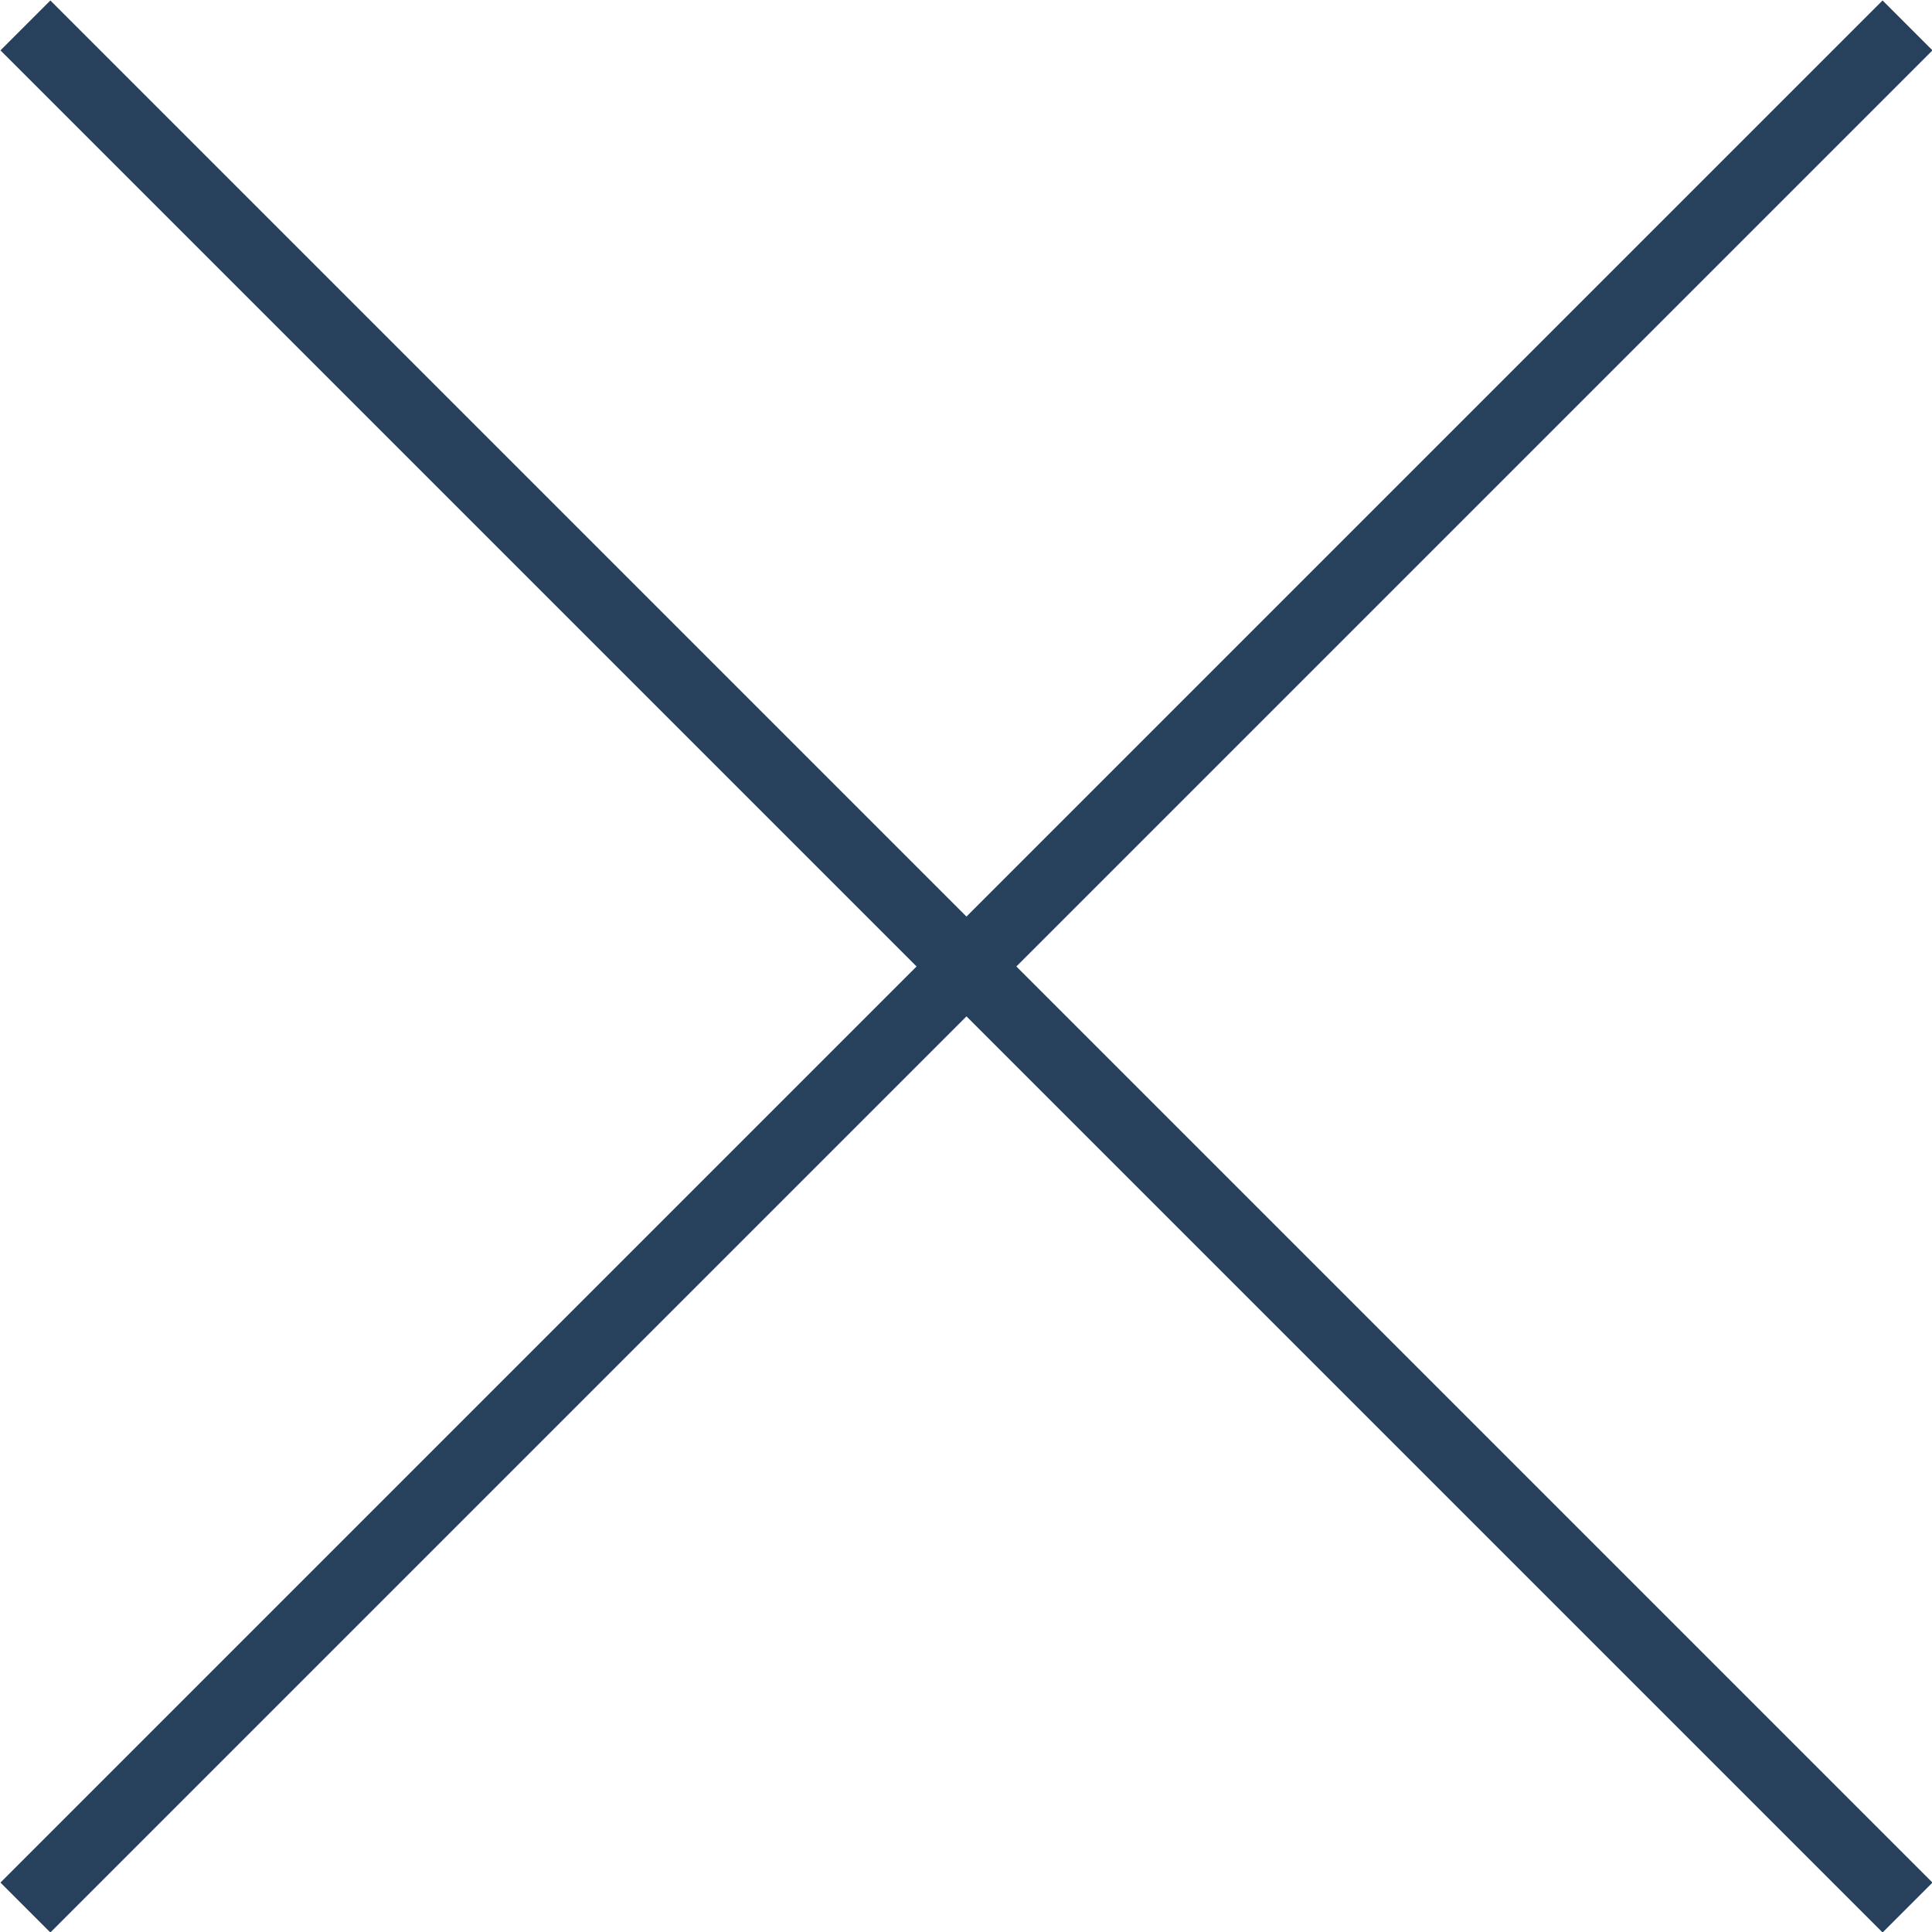
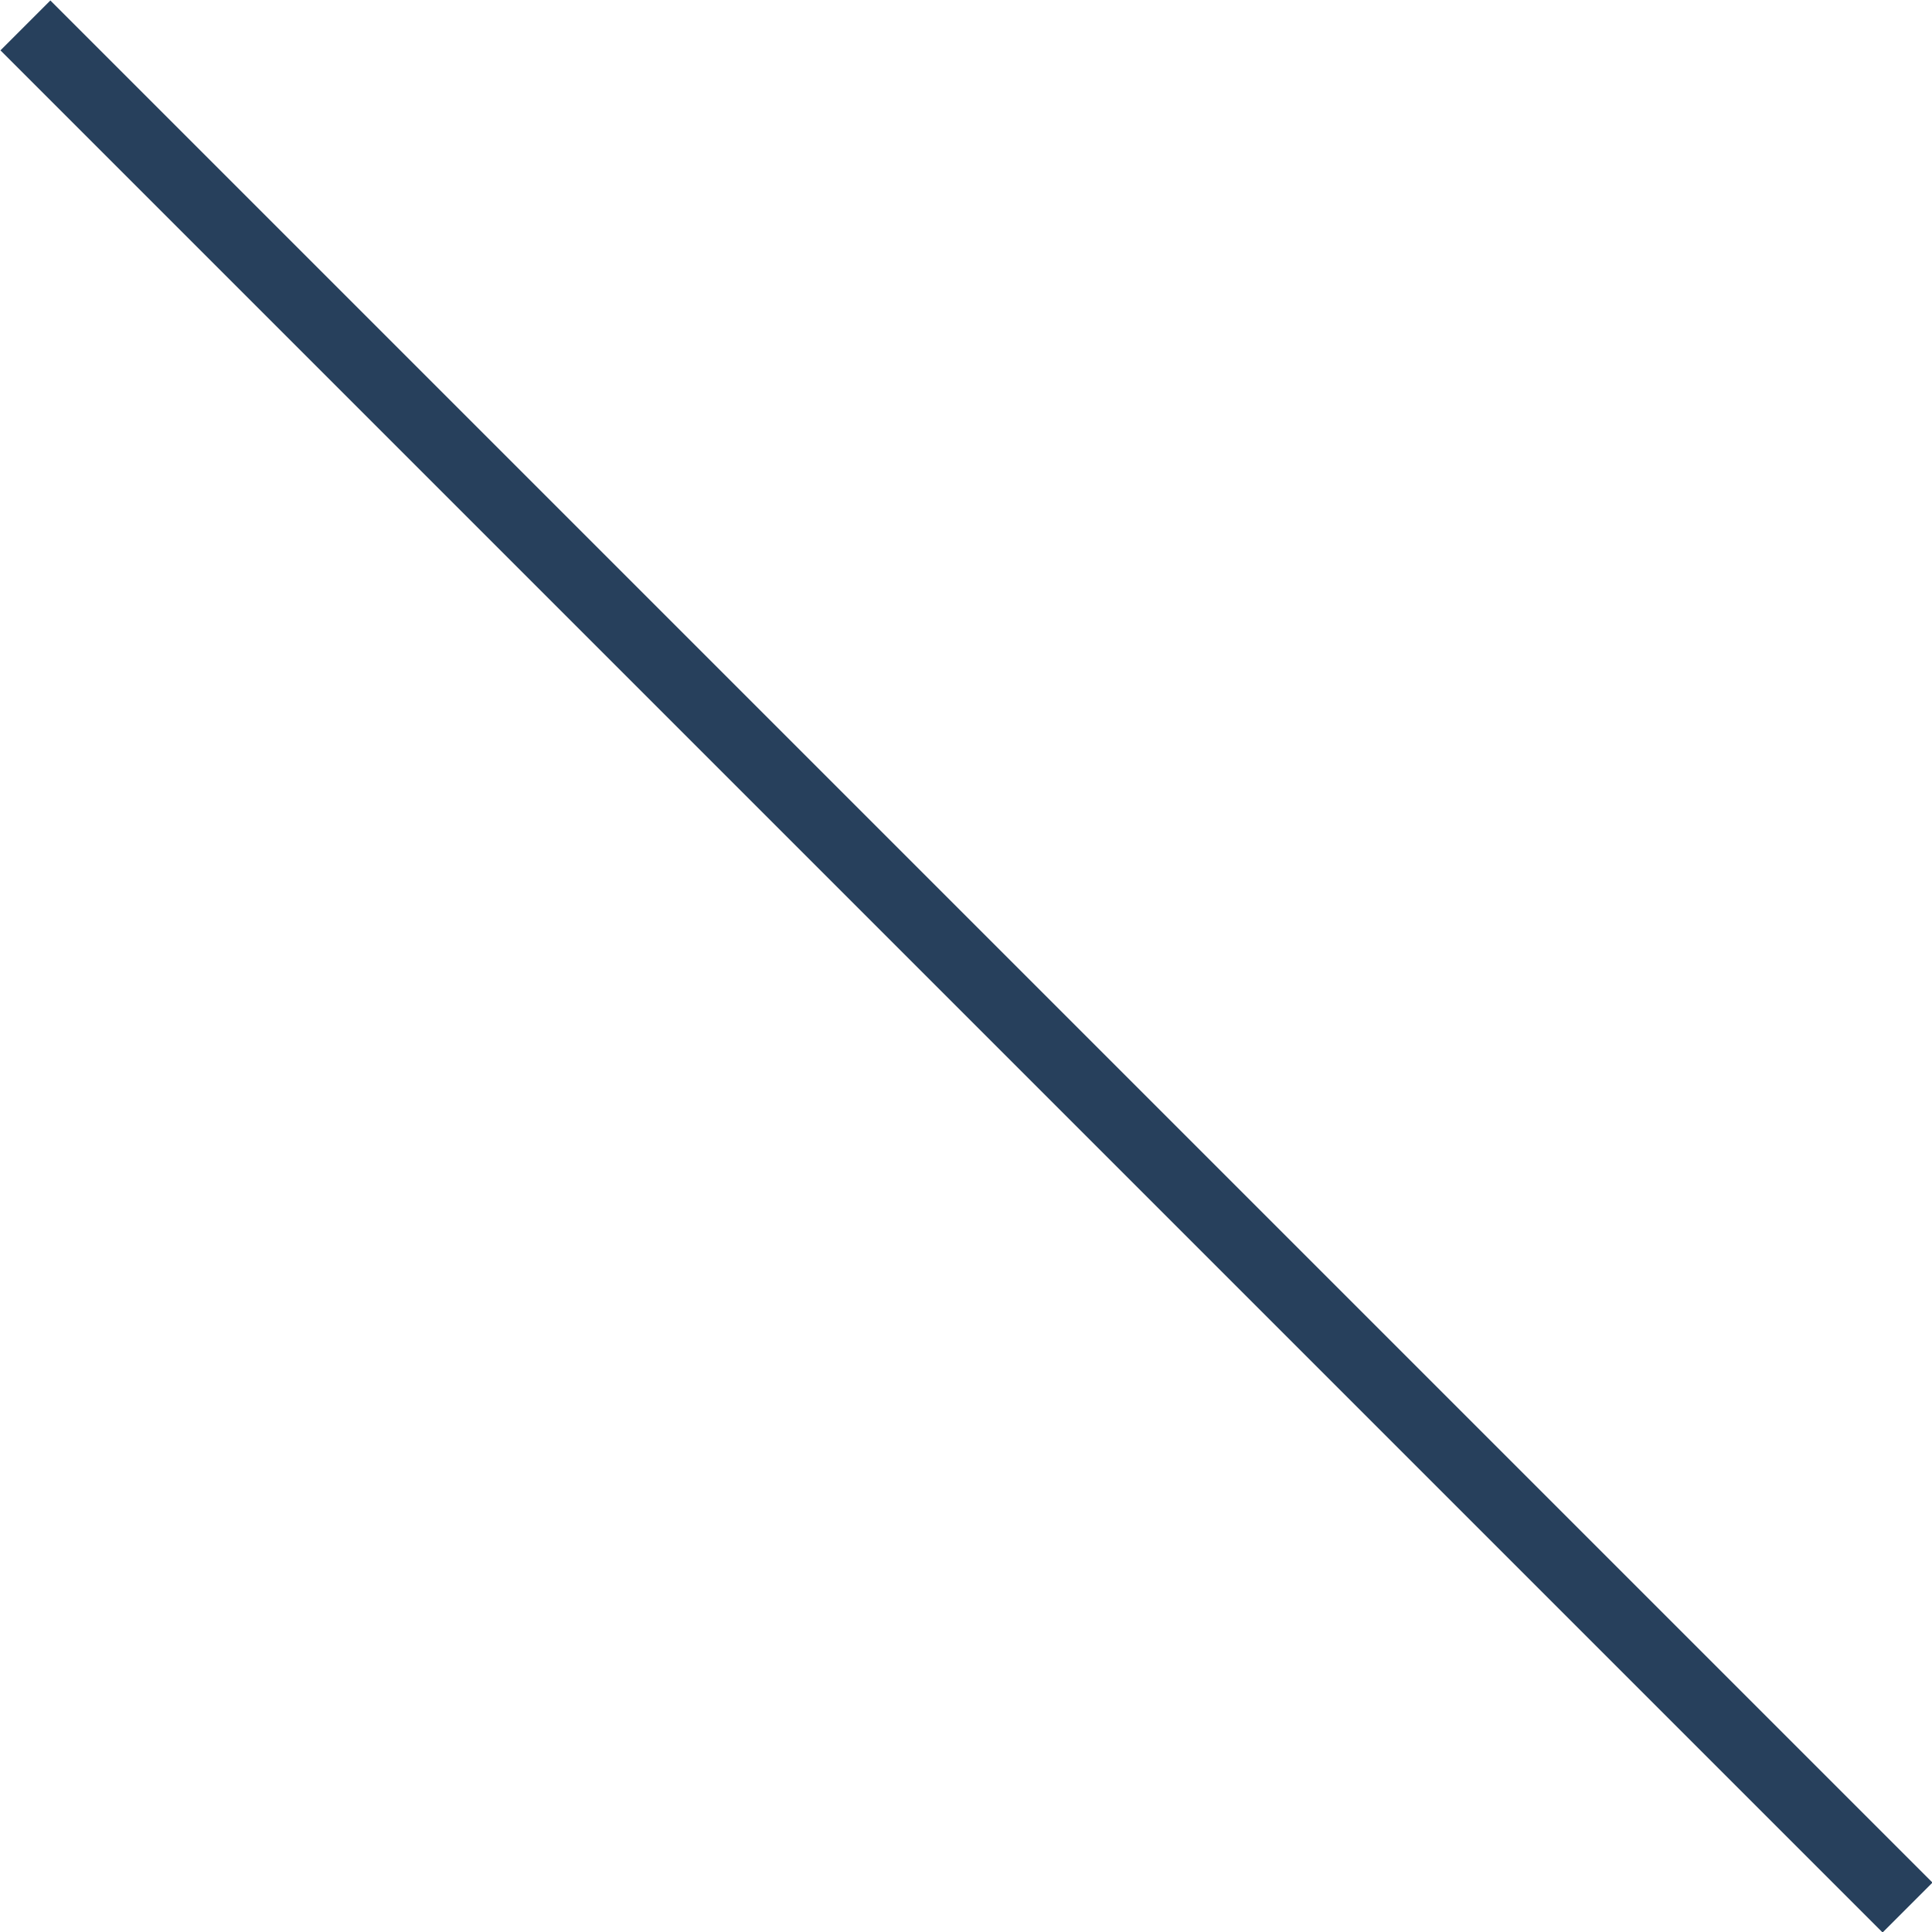
<svg xmlns="http://www.w3.org/2000/svg" id="_イヤー_2" width="20.53" height="20.53" viewBox="0 0 20.53 20.53">
  <defs>
    <style>.cls-1{fill:none;stroke:#27405c;stroke-miterlimit:10;stroke-width:.75px;}</style>
  </defs>
  <g id="GN">
    <g>
-       <line class="cls-1" x1="20.27" y1=".27" x2=".27" y2="20.27" />
      <line class="cls-1" x1="20.27" y1="20.27" x2=".27" y2=".27" />
    </g>
  </g>
</svg>